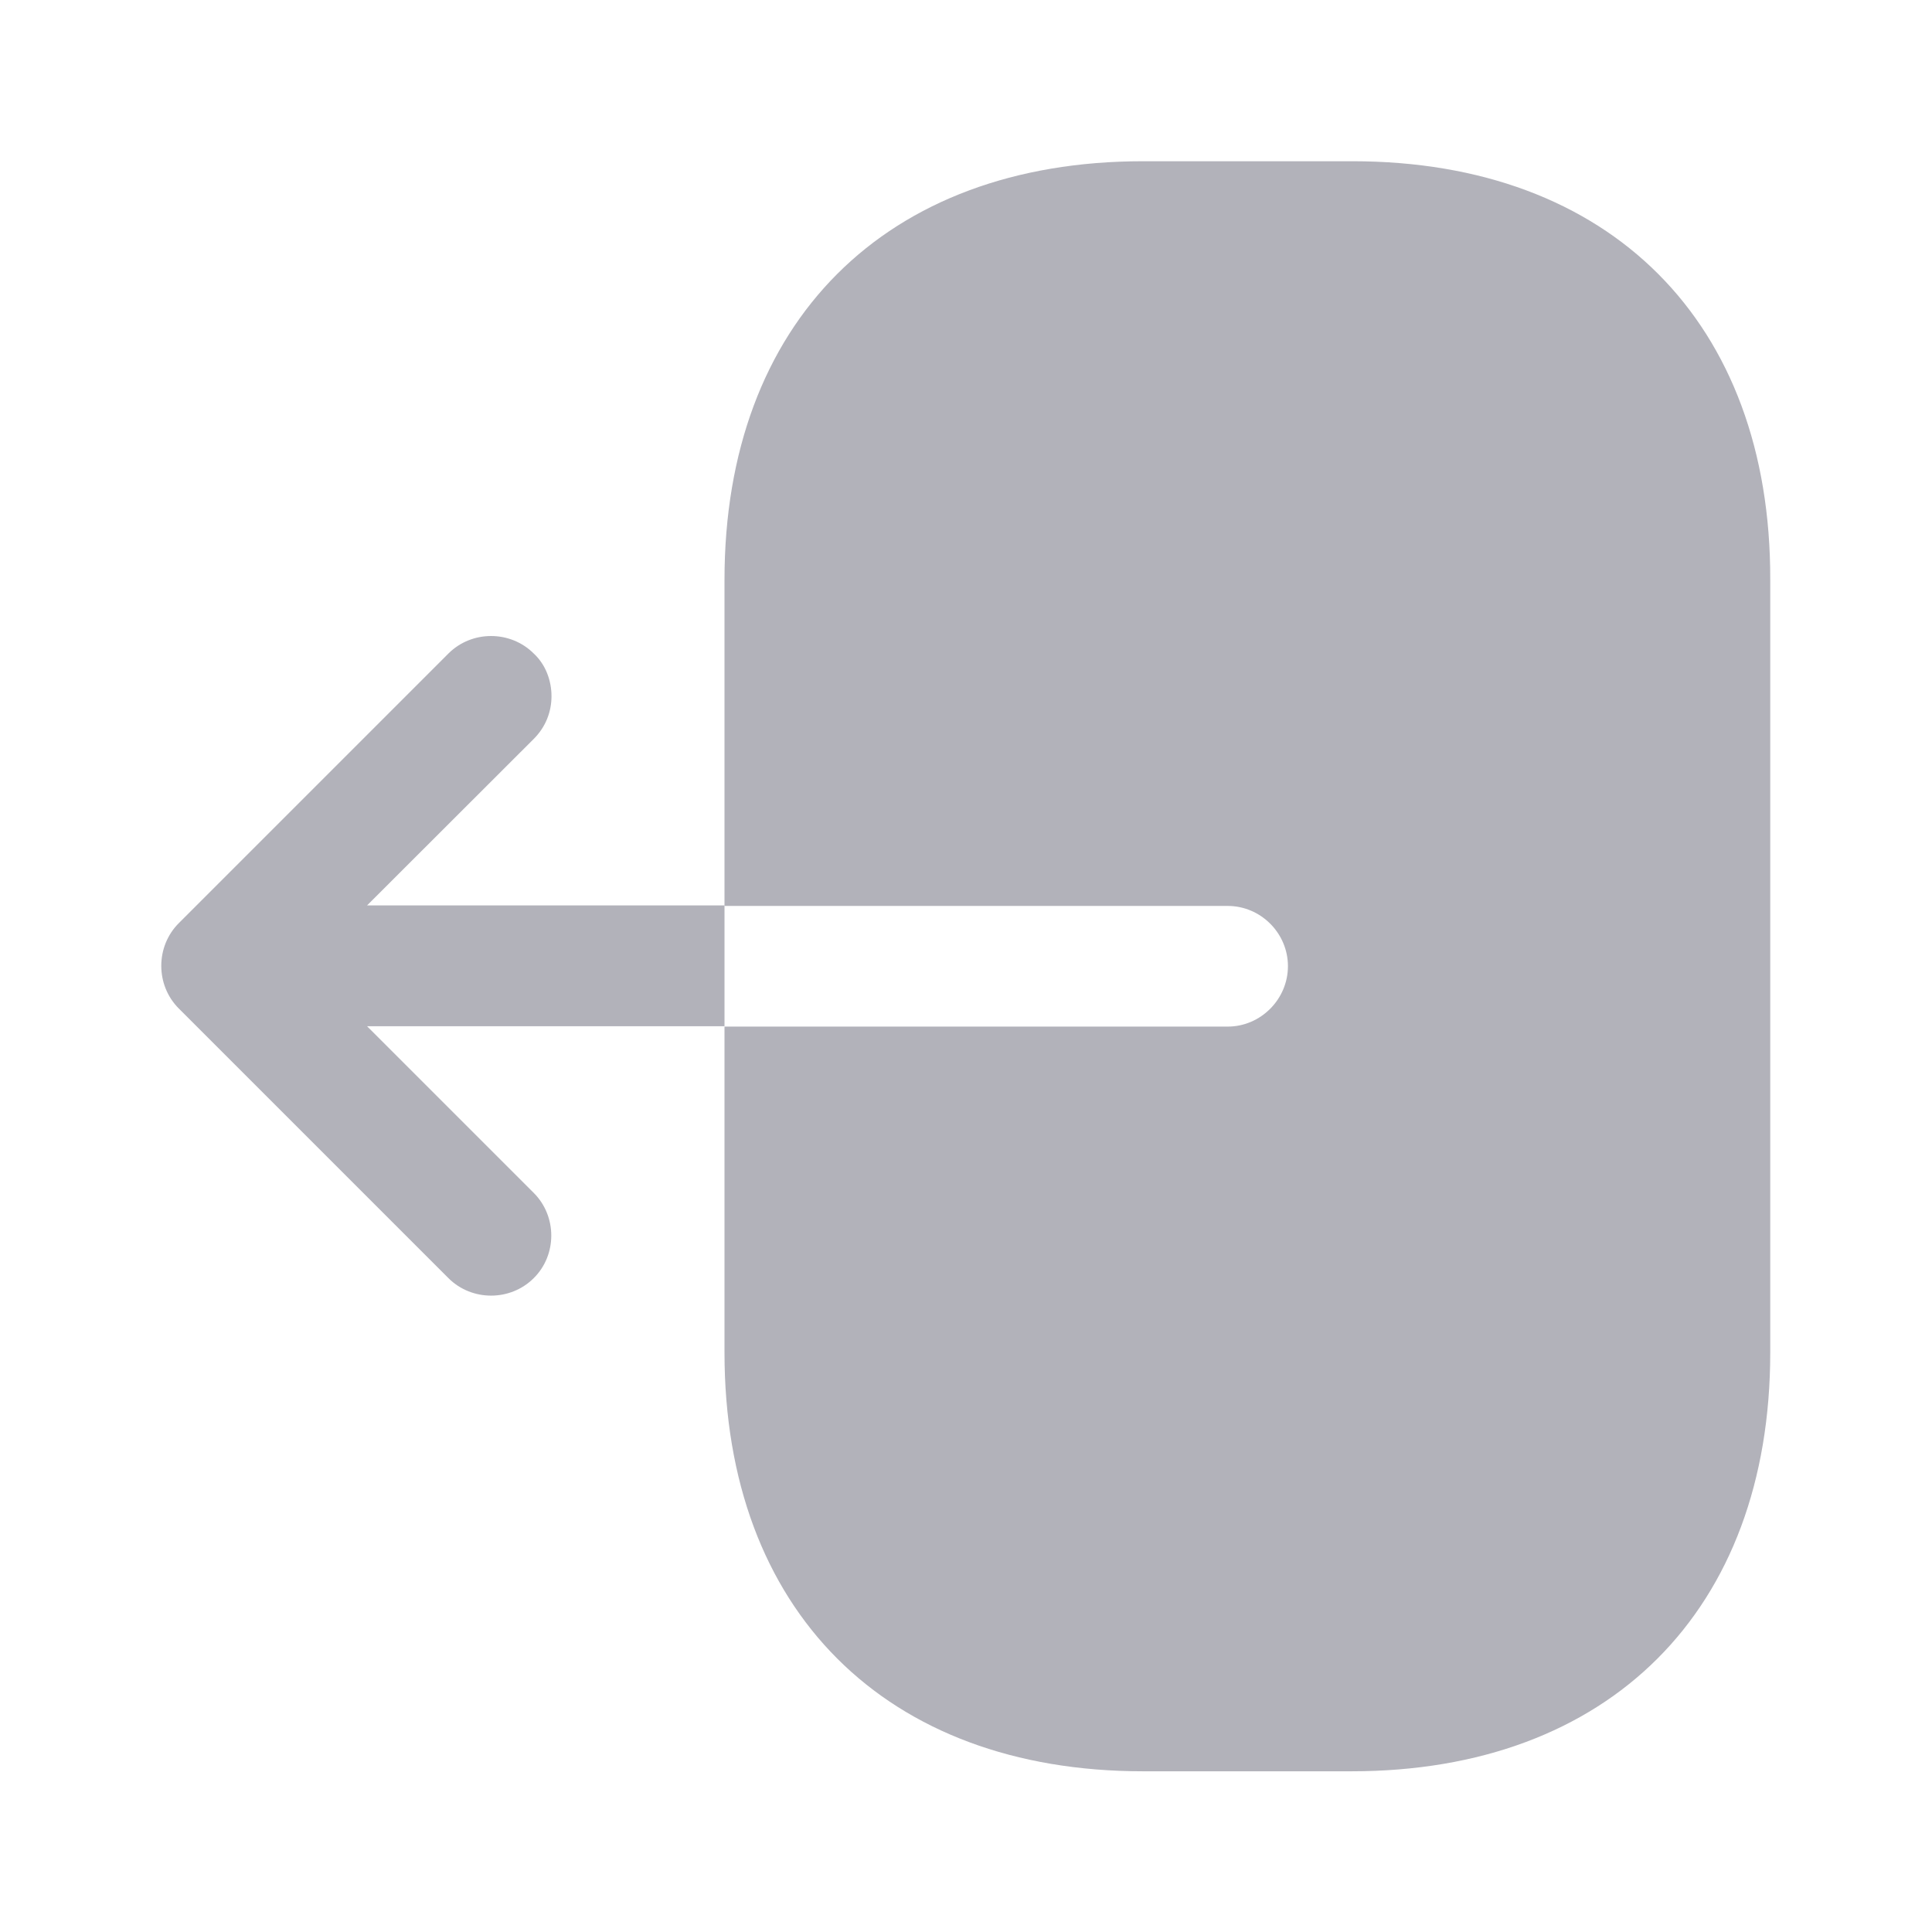
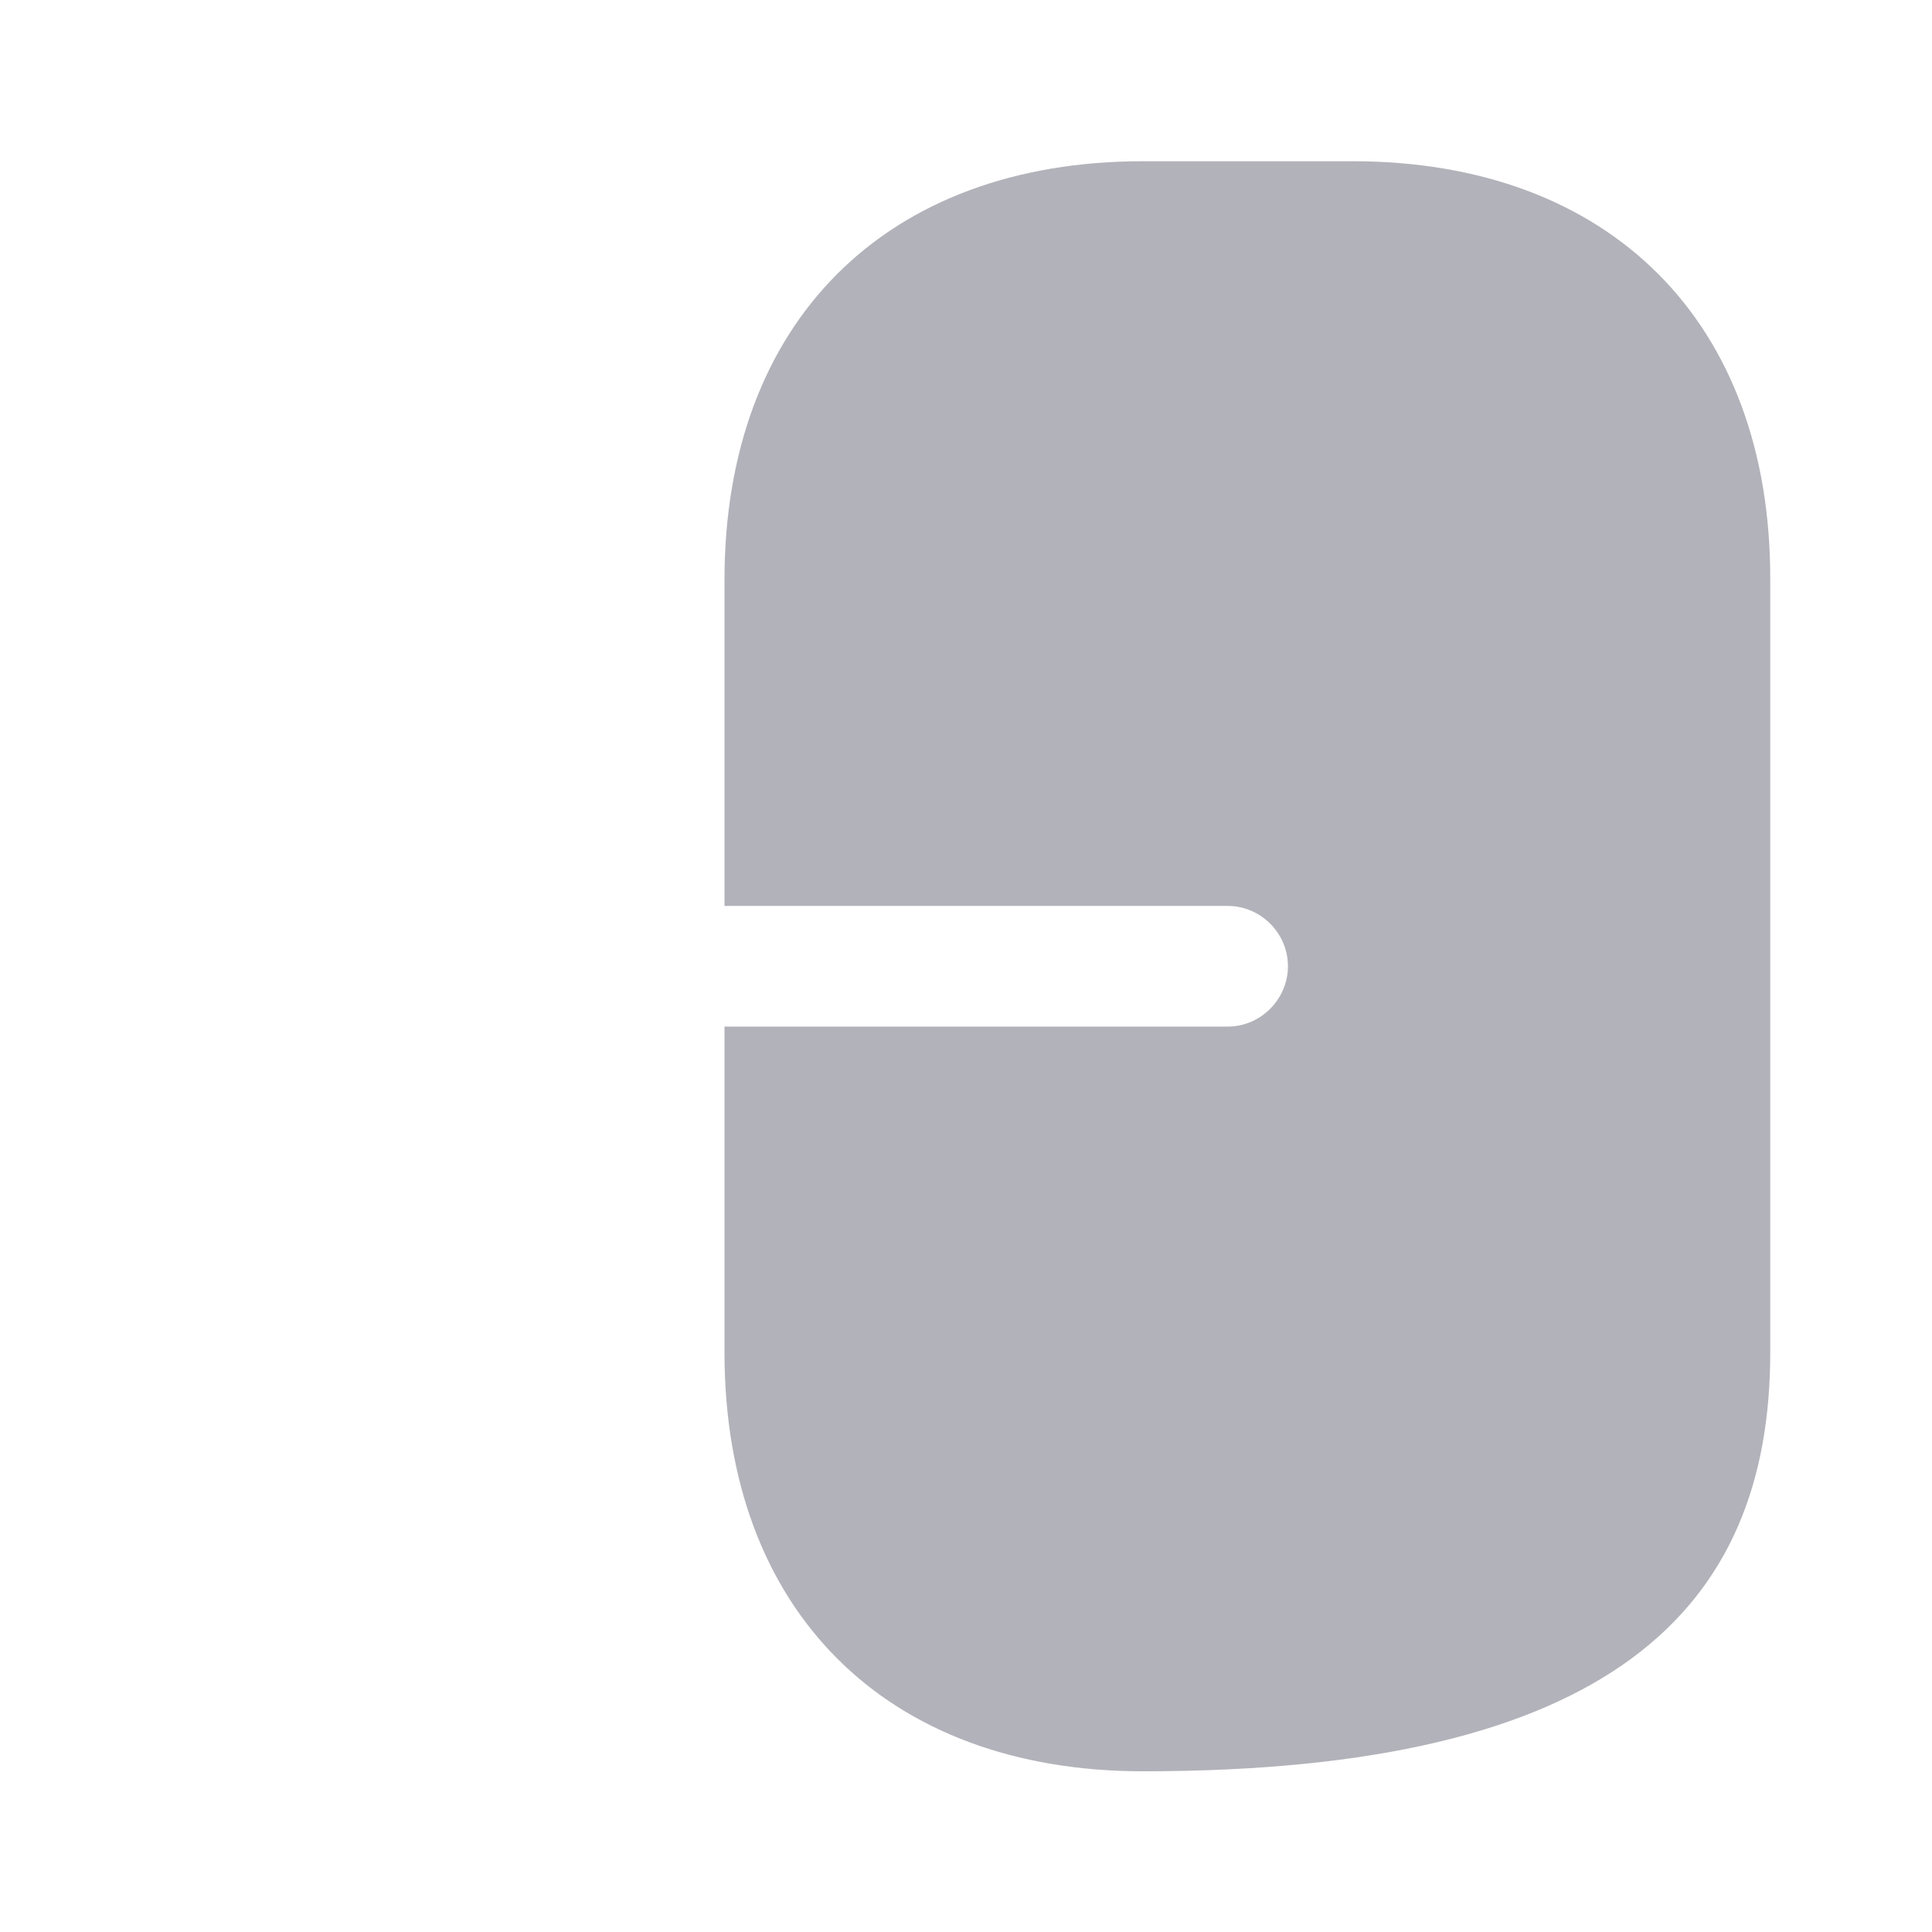
<svg xmlns="http://www.w3.org/2000/svg" width="11" height="11" viewBox="0 0 11 11" fill="none">
-   <path d="M7.7 0.918H6.508C5.042 0.918 4.125 1.835 4.125 3.301V5.158H6.99C7.178 5.158 7.333 5.313 7.333 5.501C7.333 5.689 7.178 5.845 6.99 5.845H4.125V7.701C4.125 9.168 5.042 10.085 6.508 10.085H7.695C9.162 10.085 10.079 9.168 10.079 7.701V3.301C10.083 1.835 9.167 0.918 7.7 0.918Z" fill="#B2B2BA" />
-   <path d="M2.09 5.155L3.039 4.207C3.108 4.138 3.14 4.051 3.14 3.964C3.14 3.877 3.108 3.785 3.039 3.721C2.906 3.588 2.686 3.588 2.553 3.721L1.018 5.256C0.885 5.389 0.885 5.609 1.018 5.742L2.553 7.277C2.686 7.41 2.906 7.41 3.039 7.277C3.172 7.145 3.172 6.925 3.039 6.792L2.09 5.843H4.125V5.155H2.09Z" fill="#B2B2BA" />
+   <path d="M7.7 0.918H6.508C5.042 0.918 4.125 1.835 4.125 3.301V5.158H6.99C7.178 5.158 7.333 5.313 7.333 5.501C7.333 5.689 7.178 5.845 6.99 5.845H4.125V7.701C4.125 9.168 5.042 10.085 6.508 10.085C9.162 10.085 10.079 9.168 10.079 7.701V3.301C10.083 1.835 9.167 0.918 7.7 0.918Z" fill="#B2B2BA" />
</svg>